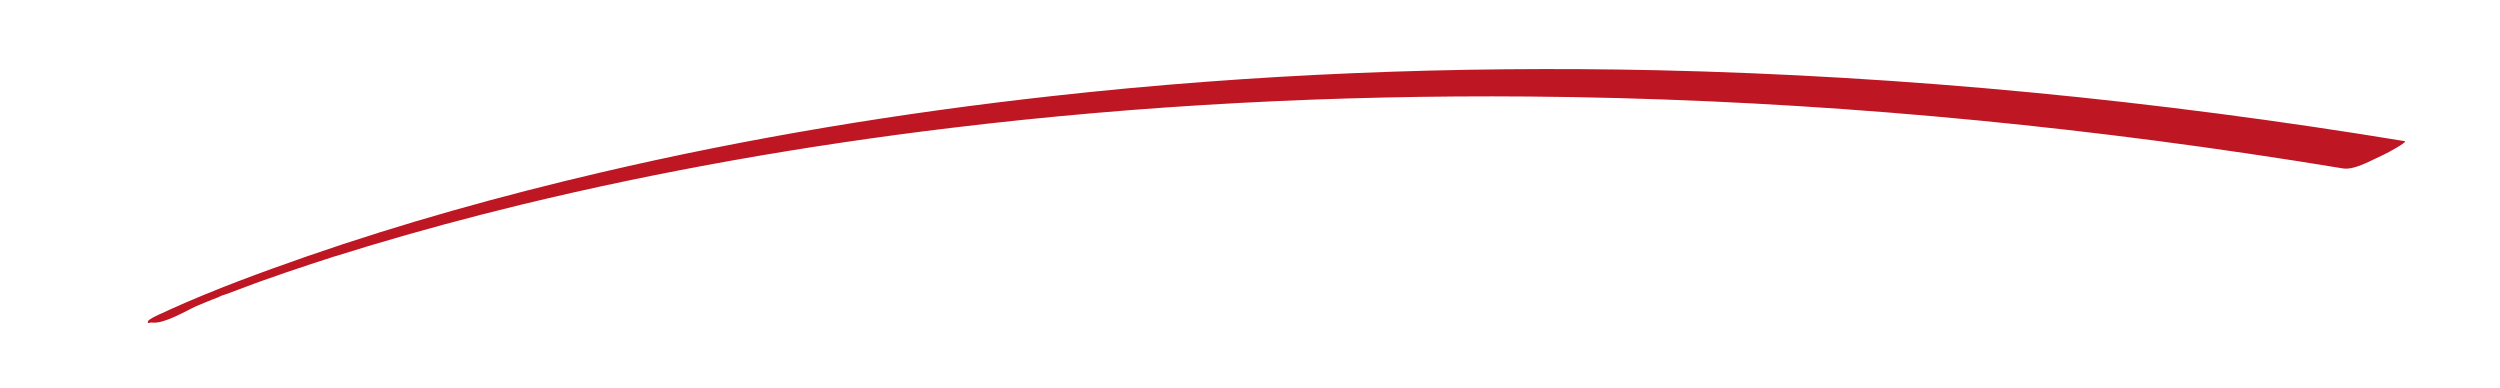
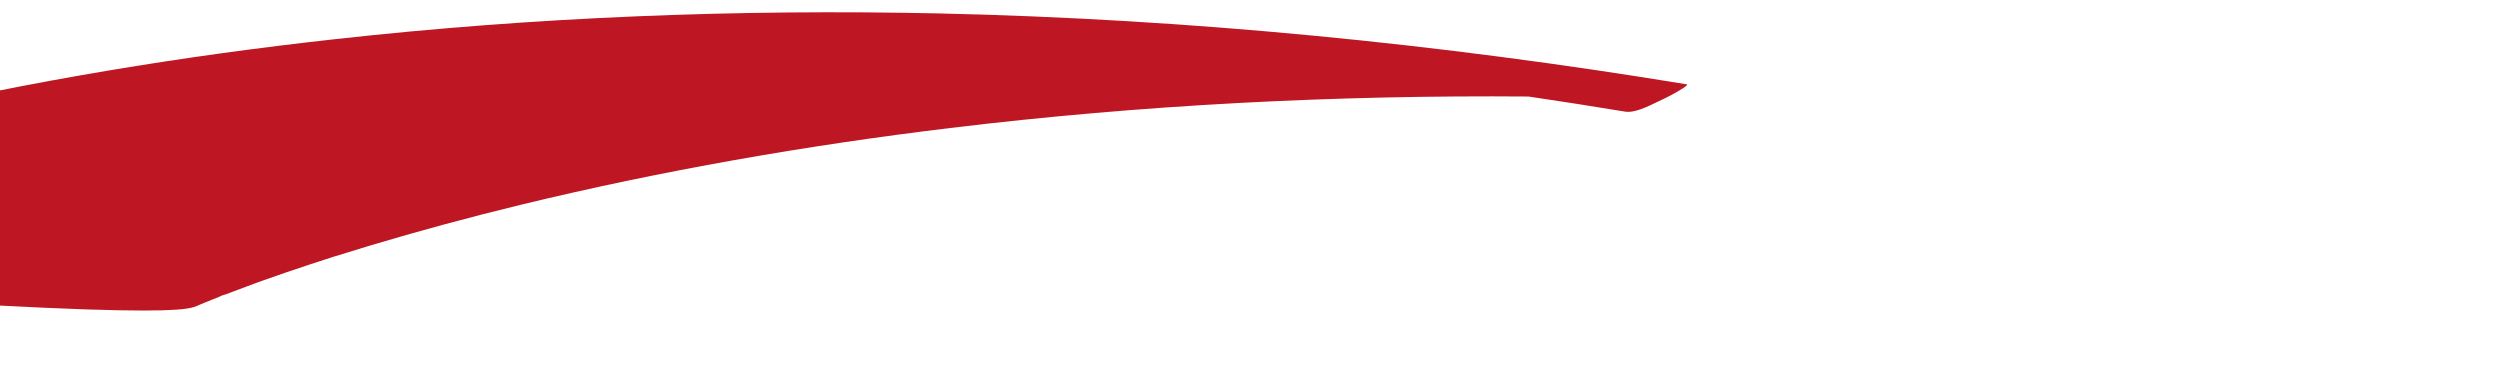
<svg xmlns="http://www.w3.org/2000/svg" id="Livello_1" x="0px" y="0px" viewBox="0 0 178.71 27.72" style="enable-background:new 0 0 178.71 27.72;" xml:space="preserve">
  <style type="text/css">	.st0{fill:#BE1622;}</style>
  <g>
    <g>
-       <path class="st0" d="M14.09,21.85c-0.82,0.38-0.49,0.22-0.11,0.06c0.17-0.07,0.81-0.35,0.25-0.11c-0.59,0.25,0.25-0.1,0.44-0.18   c0.32-0.13,0.63-0.26,0.95-0.38c0.44-0.18,0.43-0.3-0.03,0.01c0.16-0.11,0.42-0.16,0.6-0.23c0.45-0.17,0.9-0.34,1.36-0.51   c0.23-0.09,0.47-0.17,0.7-0.26c0.24-0.09,1.06-0.38,0.35-0.13c1.21-0.43,2.43-0.85,3.65-1.25c0.35-0.11,0.7-0.23,1.05-0.34   c0.14-0.05,0.29-0.09,0.43-0.14c0.53-0.17-0.11,0.03,0.33-0.1c0.76-0.24,1.51-0.47,2.27-0.7c3.6-1.08,7.23-2.06,10.89-2.95   c10.11-2.45,20.38-4.24,30.71-5.49c13.71-1.66,27.53-2.36,41.33-2.25c17.17,0.14,34.33,1.55,51.32,4.06   c2.31,0.34,4.61,0.7,6.91,1.08c0.84,0.14,2.17-0.66,2.92-0.99c0.25-0.11,1.74-0.92,1.49-0.96c-17.68-2.91-35.55-4.67-53.47-5.07   c-14.4-0.31-28.83,0.25-43.15,1.84c-10.87,1.2-21.69,2.98-32.34,5.47c-7.1,1.66-14.15,3.62-21.04,6.01   c-3.27,1.14-6.54,2.34-9.69,3.76c-0.21,0.1-0.42,0.19-0.63,0.29c-0.07,0.03-0.97,0.42-1,0.58c-0.05,0.23,0.06,0.06,0.31,0.09   C11.75,23.16,13.34,22.2,14.09,21.85L14.09,21.85z" />
+       <path class="st0" d="M14.09,21.85c-0.82,0.38-0.49,0.22-0.11,0.06c0.17-0.07,0.81-0.35,0.25-0.11c-0.59,0.25,0.25-0.1,0.44-0.18   c0.32-0.13,0.63-0.26,0.95-0.38c0.44-0.18,0.43-0.3-0.03,0.01c0.16-0.11,0.42-0.16,0.6-0.23c0.45-0.17,0.9-0.34,1.36-0.51   c0.23-0.09,0.47-0.17,0.7-0.26c0.24-0.09,1.06-0.38,0.35-0.13c1.21-0.43,2.43-0.85,3.65-1.25c0.35-0.11,0.7-0.23,1.05-0.34   c0.14-0.05,0.29-0.09,0.43-0.14c0.53-0.17-0.11,0.03,0.33-0.1c0.76-0.24,1.51-0.47,2.27-0.7c3.6-1.08,7.23-2.06,10.89-2.95   c10.11-2.45,20.38-4.24,30.71-5.49c13.71-1.66,27.53-2.36,41.33-2.25c2.31,0.34,4.61,0.7,6.91,1.08c0.84,0.14,2.17-0.66,2.92-0.99c0.25-0.11,1.74-0.92,1.49-0.96c-17.68-2.91-35.55-4.67-53.47-5.07   c-14.4-0.31-28.83,0.25-43.15,1.84c-10.87,1.2-21.69,2.98-32.34,5.47c-7.1,1.66-14.15,3.62-21.04,6.01   c-3.27,1.14-6.54,2.34-9.69,3.76c-0.21,0.1-0.42,0.19-0.63,0.29c-0.07,0.03-0.97,0.42-1,0.58c-0.05,0.23,0.06,0.06,0.31,0.09   C11.75,23.16,13.34,22.2,14.09,21.85L14.09,21.85z" />
    </g>
  </g>
</svg>